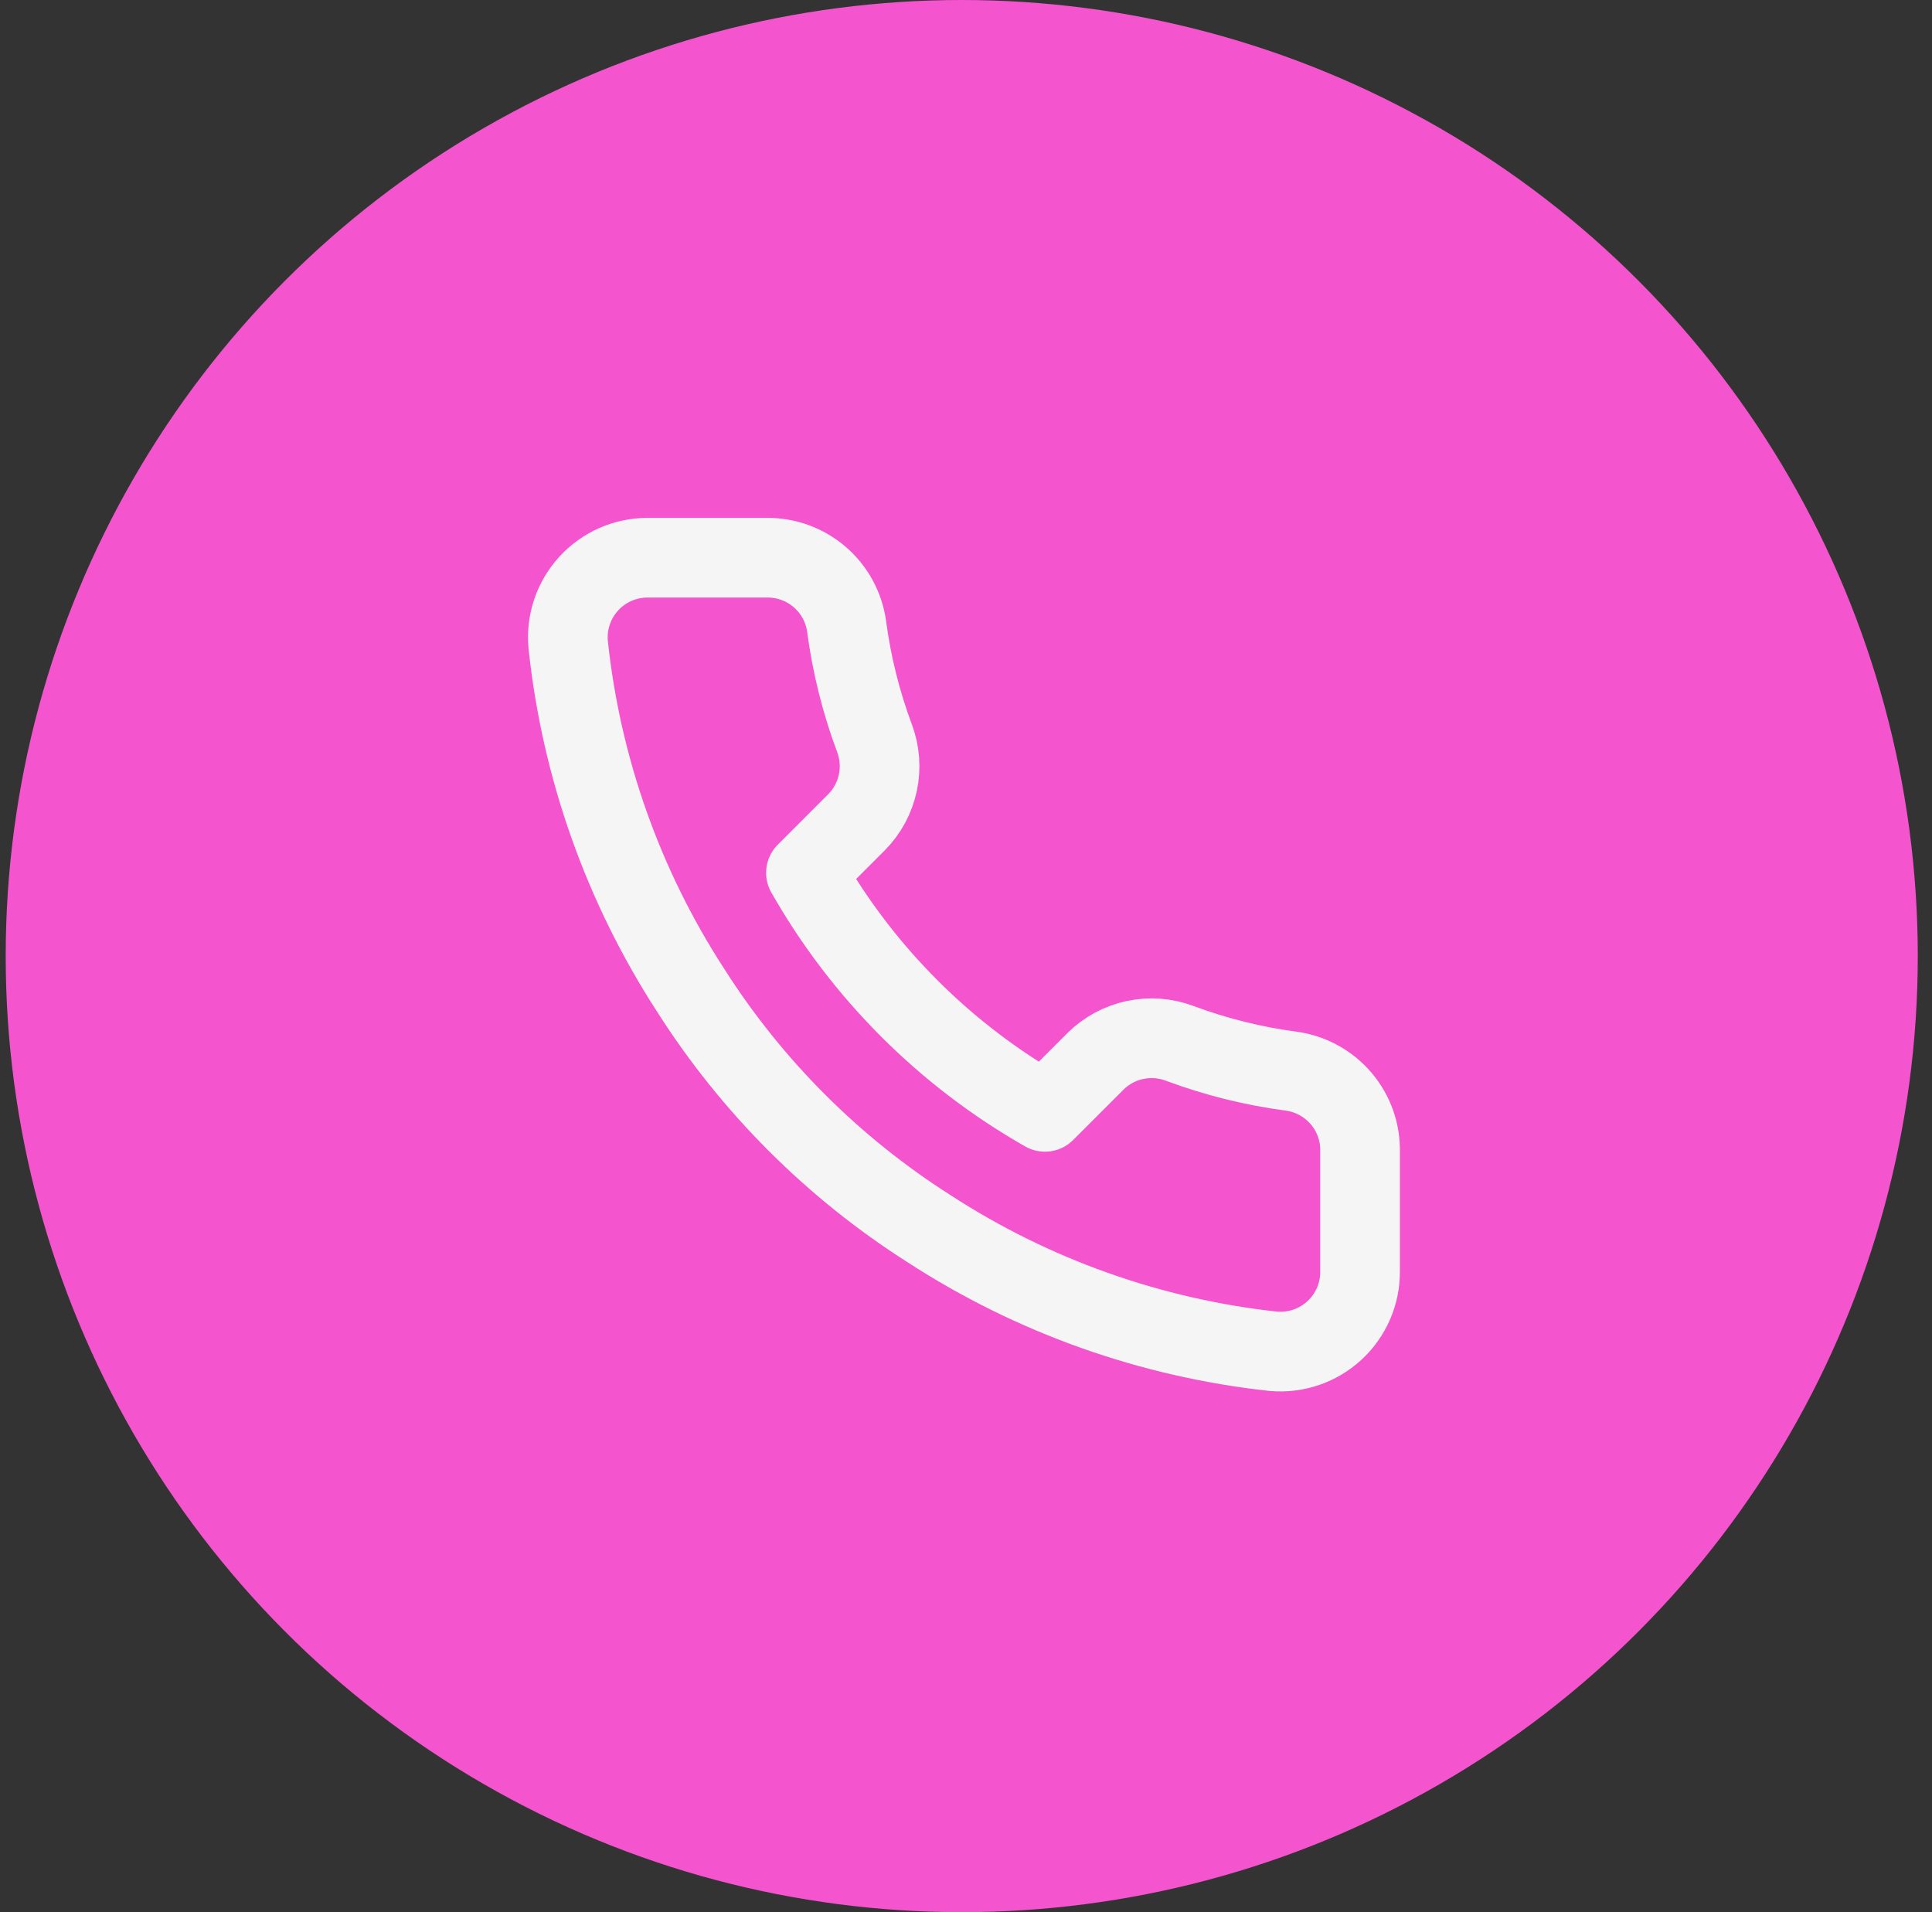
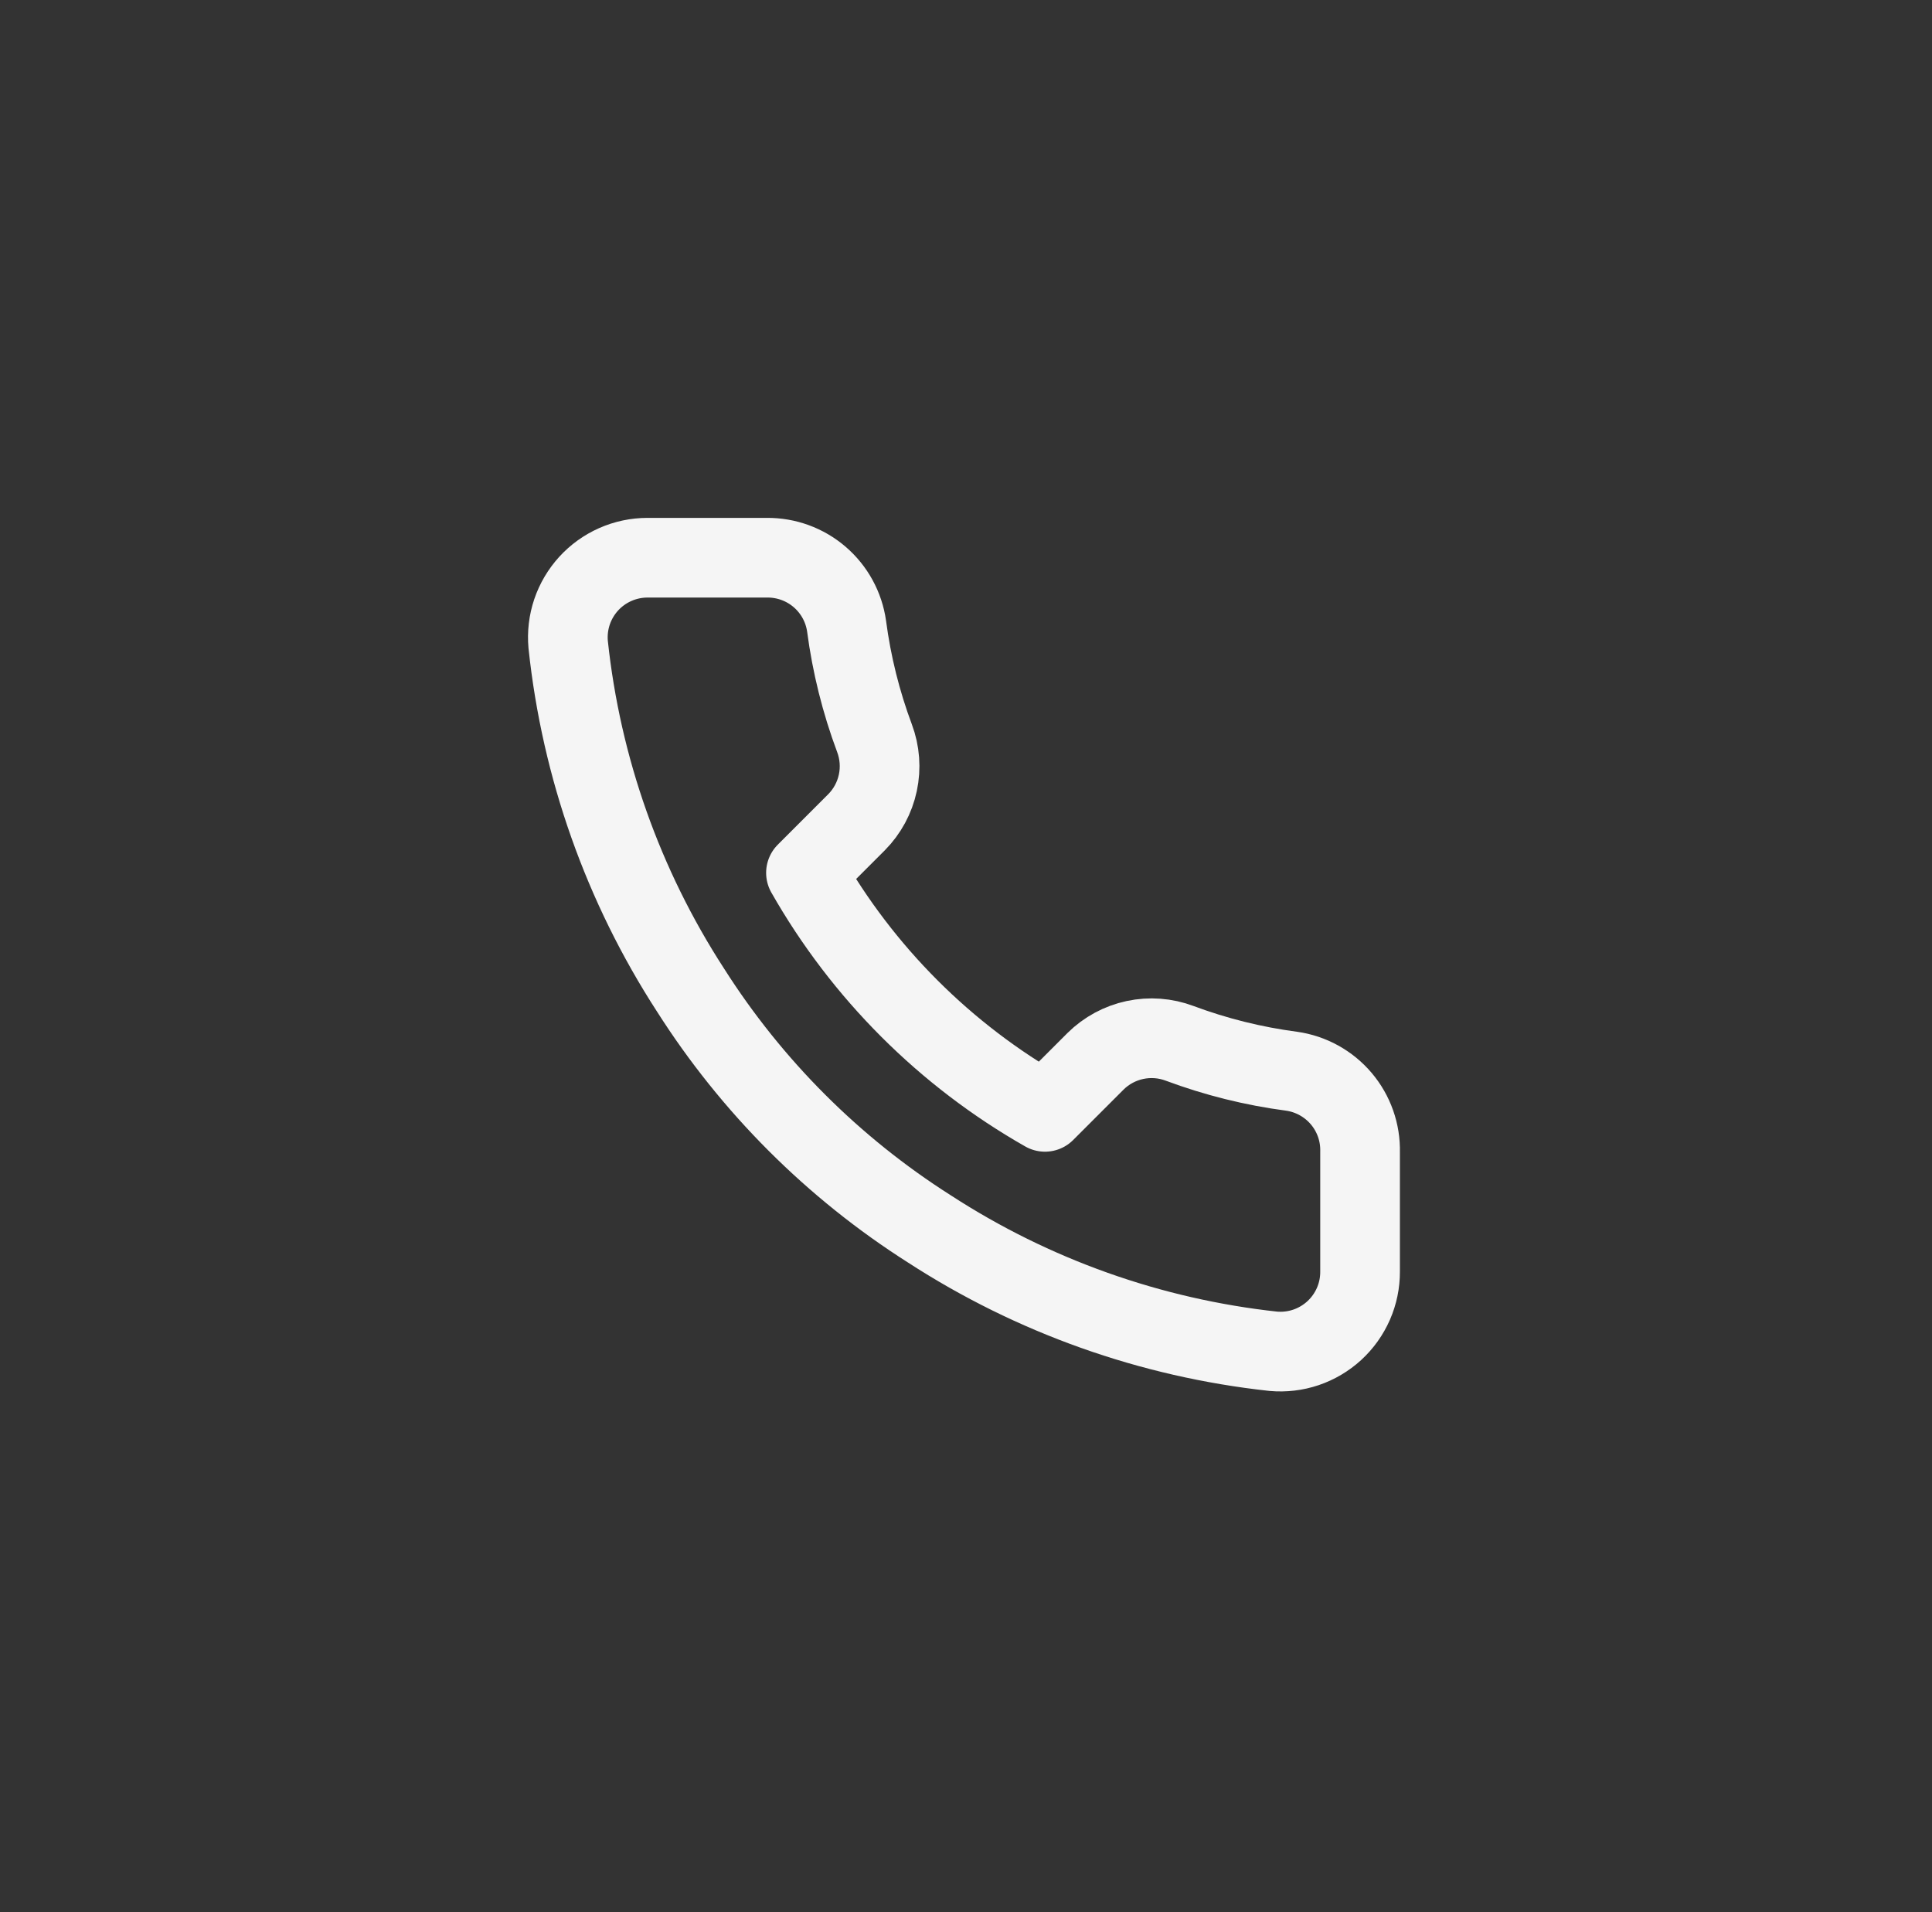
<svg xmlns="http://www.w3.org/2000/svg" width="97" height="96" viewBox="0 0 97 96" fill="none">
  <rect x="0" y="0" width="97" height="96" fill="#333333" stroke="none" />
-   <circle cx="48.286" cy="48" r="48" fill="#F454CD" />
  <path d="M68.285 57.84V63.84C68.288 64.397 68.174 64.948 67.951 65.459C67.727 65.969 67.4 66.427 66.99 66.804C66.579 67.18 66.095 67.467 65.567 67.646C65.039 67.824 64.48 67.89 63.925 67.84C57.771 67.171 51.859 65.069 46.666 61.7C41.833 58.63 37.736 54.532 34.666 49.7C31.285 44.483 29.182 38.542 28.526 32.36C28.476 31.807 28.541 31.25 28.718 30.723C28.896 30.197 29.181 29.714 29.555 29.303C29.929 28.893 30.385 28.566 30.893 28.341C31.401 28.117 31.95 28.001 32.505 28H38.505C39.476 27.991 40.417 28.334 41.153 28.967C41.889 29.6 42.37 30.479 42.505 31.44C42.759 33.36 43.228 35.246 43.906 37.06C44.175 37.776 44.233 38.554 44.073 39.302C43.914 40.05 43.543 40.736 43.005 41.28L40.465 43.82C43.313 48.827 47.458 52.973 52.465 55.82L55.005 53.28C55.549 52.742 56.236 52.372 56.984 52.212C57.732 52.053 58.51 52.111 59.225 52.38C61.04 53.057 62.925 53.527 64.846 53.78C65.817 53.917 66.704 54.407 67.339 55.155C67.973 55.904 68.31 56.859 68.285 57.84Z" stroke="#F5F5F5" stroke-width="4" stroke-linecap="round" stroke-linejoin="round" />
</svg>